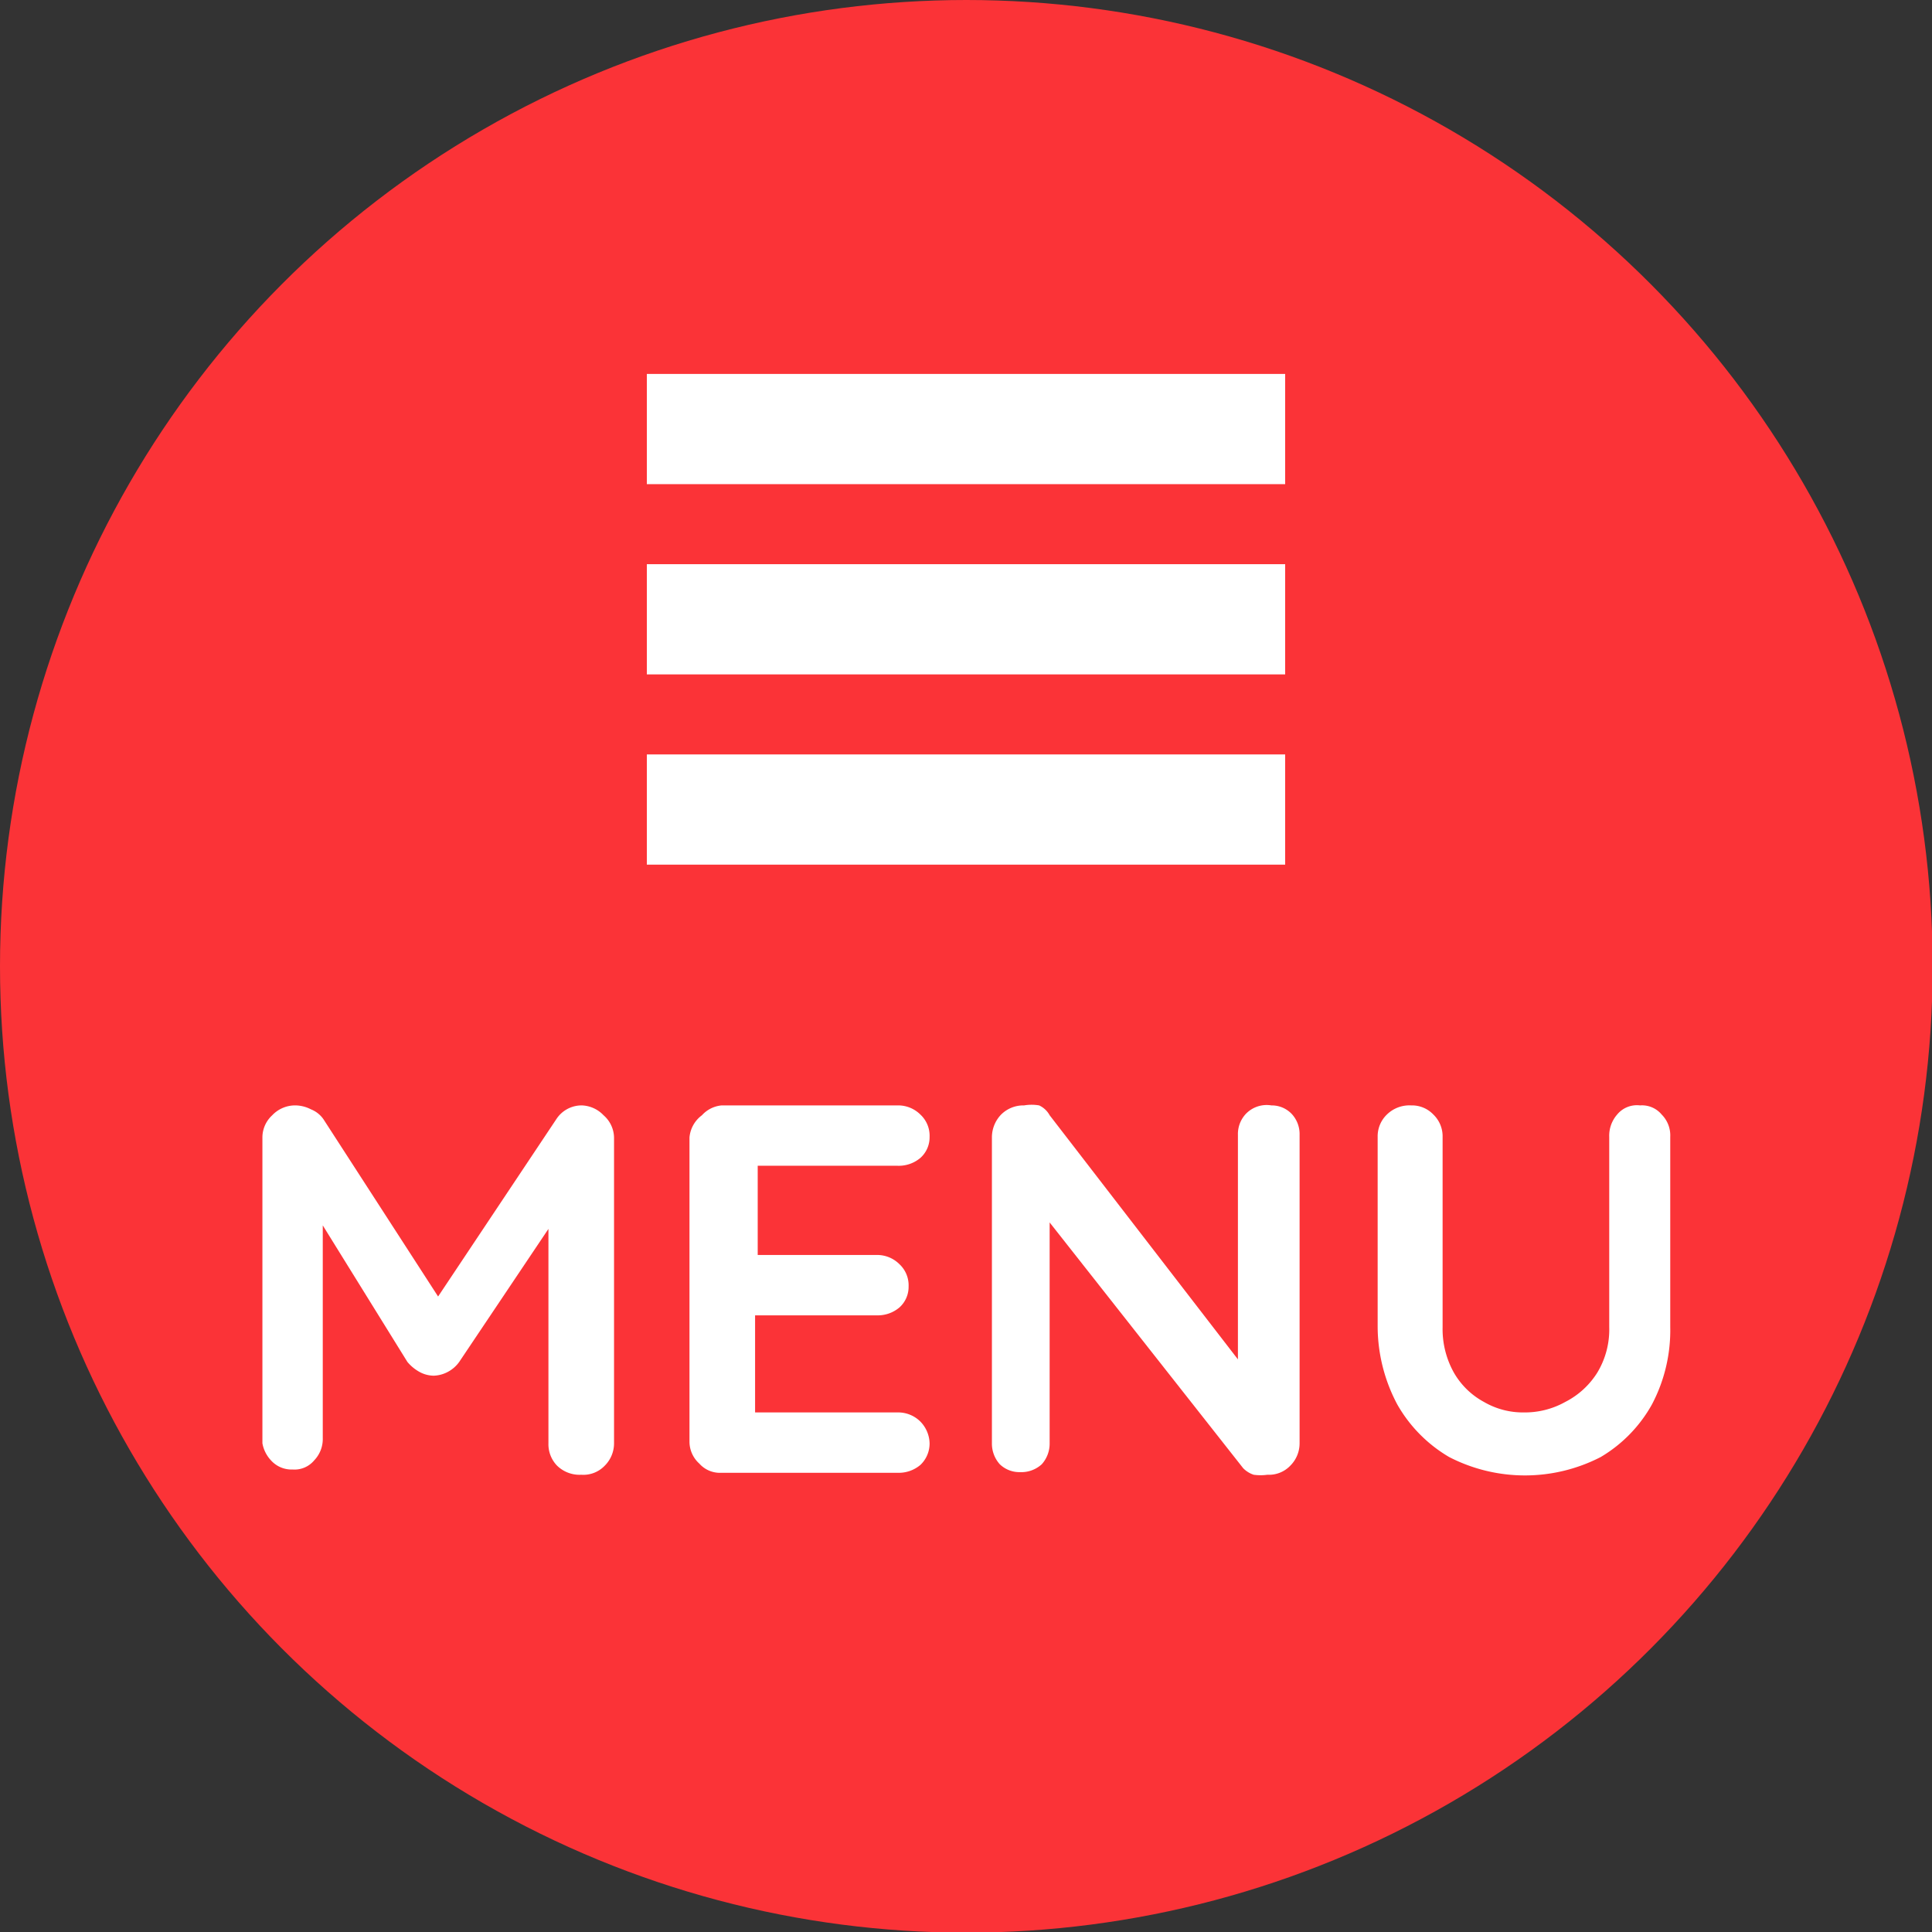
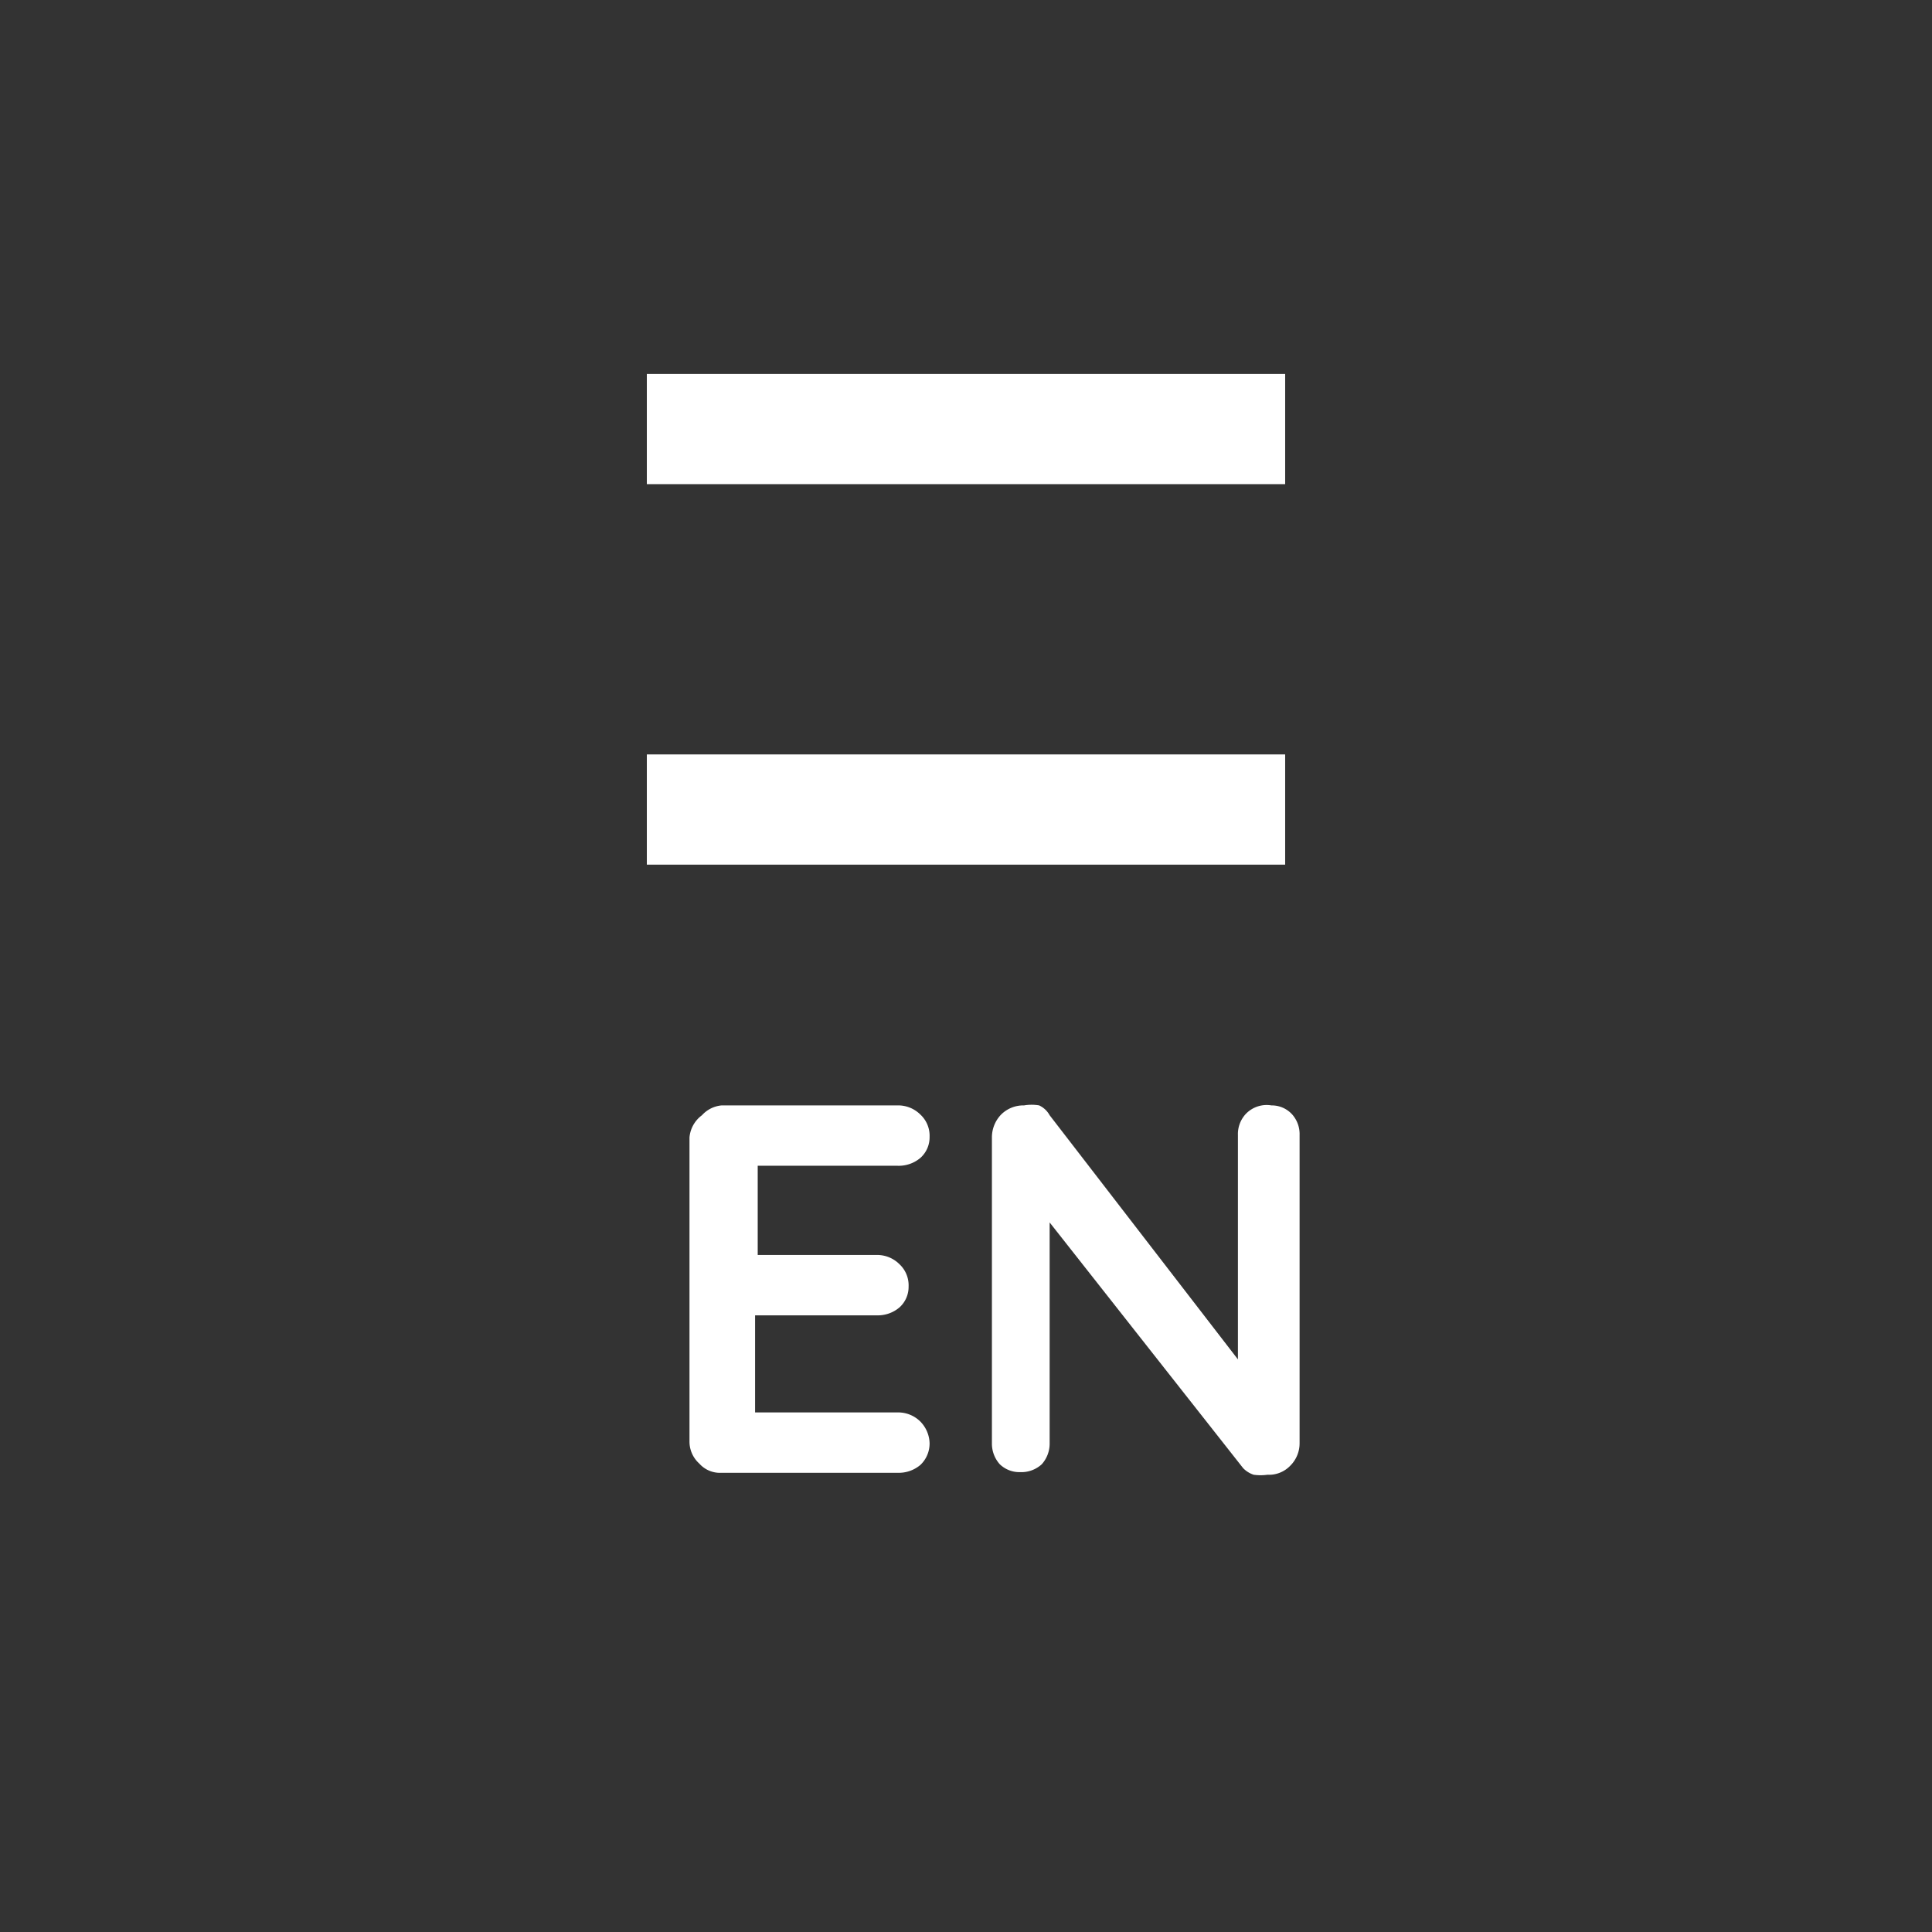
<svg xmlns="http://www.w3.org/2000/svg" viewBox="0 0 29.45 29.45">
  <rect x="0" y="0" width="29.45" height="29.45" fill="#333333" stroke="none" />
  <defs>
    <style>.cls-1{fill:#fb3337;}.cls-2{fill:none;stroke:#fff;stroke-miterlimit:10;stroke-width:1.68px;}.cls-3{fill:#fff;}</style>
  </defs>
  <title>アセット 4</title>
  <g id="レイヤー_2" data-name="レイヤー 2">
    <g id="コンテンツ">
-       <circle class="cls-1" cx="14.73" cy="14.73" r="14.73" />
      <line class="cls-2" x1="9.86" y1="6.54" x2="19.59" y2="6.54" />
-       <line class="cls-2" x1="9.86" y1="9.44" x2="19.59" y2="9.44" />
      <line class="cls-2" x1="9.86" y1="12.34" x2="19.59" y2="12.34" />
-       <path class="cls-3" d="M4.51,16.85a.53.53,0,0,1,.23.06.42.42,0,0,1,.19.15l1.94,3H6.48l2-3a.46.46,0,0,1,.39-.21A.48.48,0,0,1,9.2,17a.46.46,0,0,1,.16.35V22a.48.48,0,0,1-.14.34.45.45,0,0,1-.36.14.49.49,0,0,1-.37-.14A.47.47,0,0,1,8.36,22V18.2l.31.07L7,20.76a.5.5,0,0,1-.17.15.49.49,0,0,1-.22.06.46.46,0,0,1-.22-.06.65.65,0,0,1-.18-.15L4.71,18.34l.21-.42v4a.47.47,0,0,1-.13.34.39.39,0,0,1-.33.14.42.42,0,0,1-.33-.14A.51.51,0,0,1,4,22V17.33A.46.46,0,0,1,4.15,17,.48.48,0,0,1,4.51,16.85Z" />
      <path class="cls-3" d="M11,16.85h2.68a.48.48,0,0,1,.35.14.44.44,0,0,1,.14.34.42.42,0,0,1-.14.32.51.51,0,0,1-.35.12H11.48l.07-.13V19.2l-.06-.07h1.87a.48.48,0,0,1,.35.14.44.44,0,0,1,.14.34.42.42,0,0,1-.14.32.51.51,0,0,1-.35.12H11.51l0-.06v1.62l-.06-.08h2.23a.48.48,0,0,1,.35.14.49.49,0,0,1,.14.33.45.45,0,0,1-.14.33.51.51,0,0,1-.35.12H11a.42.42,0,0,1-.34-.14.45.45,0,0,1-.15-.34V17.34A.47.47,0,0,1,10.7,17,.46.46,0,0,1,11,16.85Z" />
      <path class="cls-3" d="M19.38,16.85a.42.42,0,0,1,.31.13.45.45,0,0,1,.12.32V22a.48.48,0,0,1-.14.34.45.45,0,0,1-.35.14.76.76,0,0,1-.21,0,.4.4,0,0,1-.16-.1l-3.15-4L16,18.2V22a.47.47,0,0,1-.12.32.46.46,0,0,1-.33.12.43.43,0,0,1-.31-.12.47.47,0,0,1-.12-.32V17.34a.5.5,0,0,1,.14-.35.48.48,0,0,1,.35-.14.68.68,0,0,1,.23,0A.35.35,0,0,1,16,17l3,3.89-.13.09V17.3a.45.45,0,0,1,.12-.32A.44.44,0,0,1,19.38,16.85Z" />
-       <path class="cls-3" d="M25,16.85a.39.39,0,0,1,.33.14.45.45,0,0,1,.13.34v2.9a2.42,2.42,0,0,1-.28,1.18,2.14,2.14,0,0,1-.78.8,2.52,2.52,0,0,1-2.31,0,2.17,2.17,0,0,1-.79-.8A2.54,2.54,0,0,1,21,20.23v-2.9a.46.46,0,0,1,.14-.34.49.49,0,0,1,.37-.14.45.45,0,0,1,.34.14.46.46,0,0,1,.14.34v2.9a1.36,1.36,0,0,0,.17.69,1.17,1.17,0,0,0,.46.45,1.18,1.18,0,0,0,.61.16,1.26,1.26,0,0,0,.63-.16,1.24,1.24,0,0,0,.49-.45,1.27,1.27,0,0,0,.18-.69v-2.9a.49.49,0,0,1,.12-.34A.39.39,0,0,1,25,16.85Z" />
    </g>
  </g>
</svg>